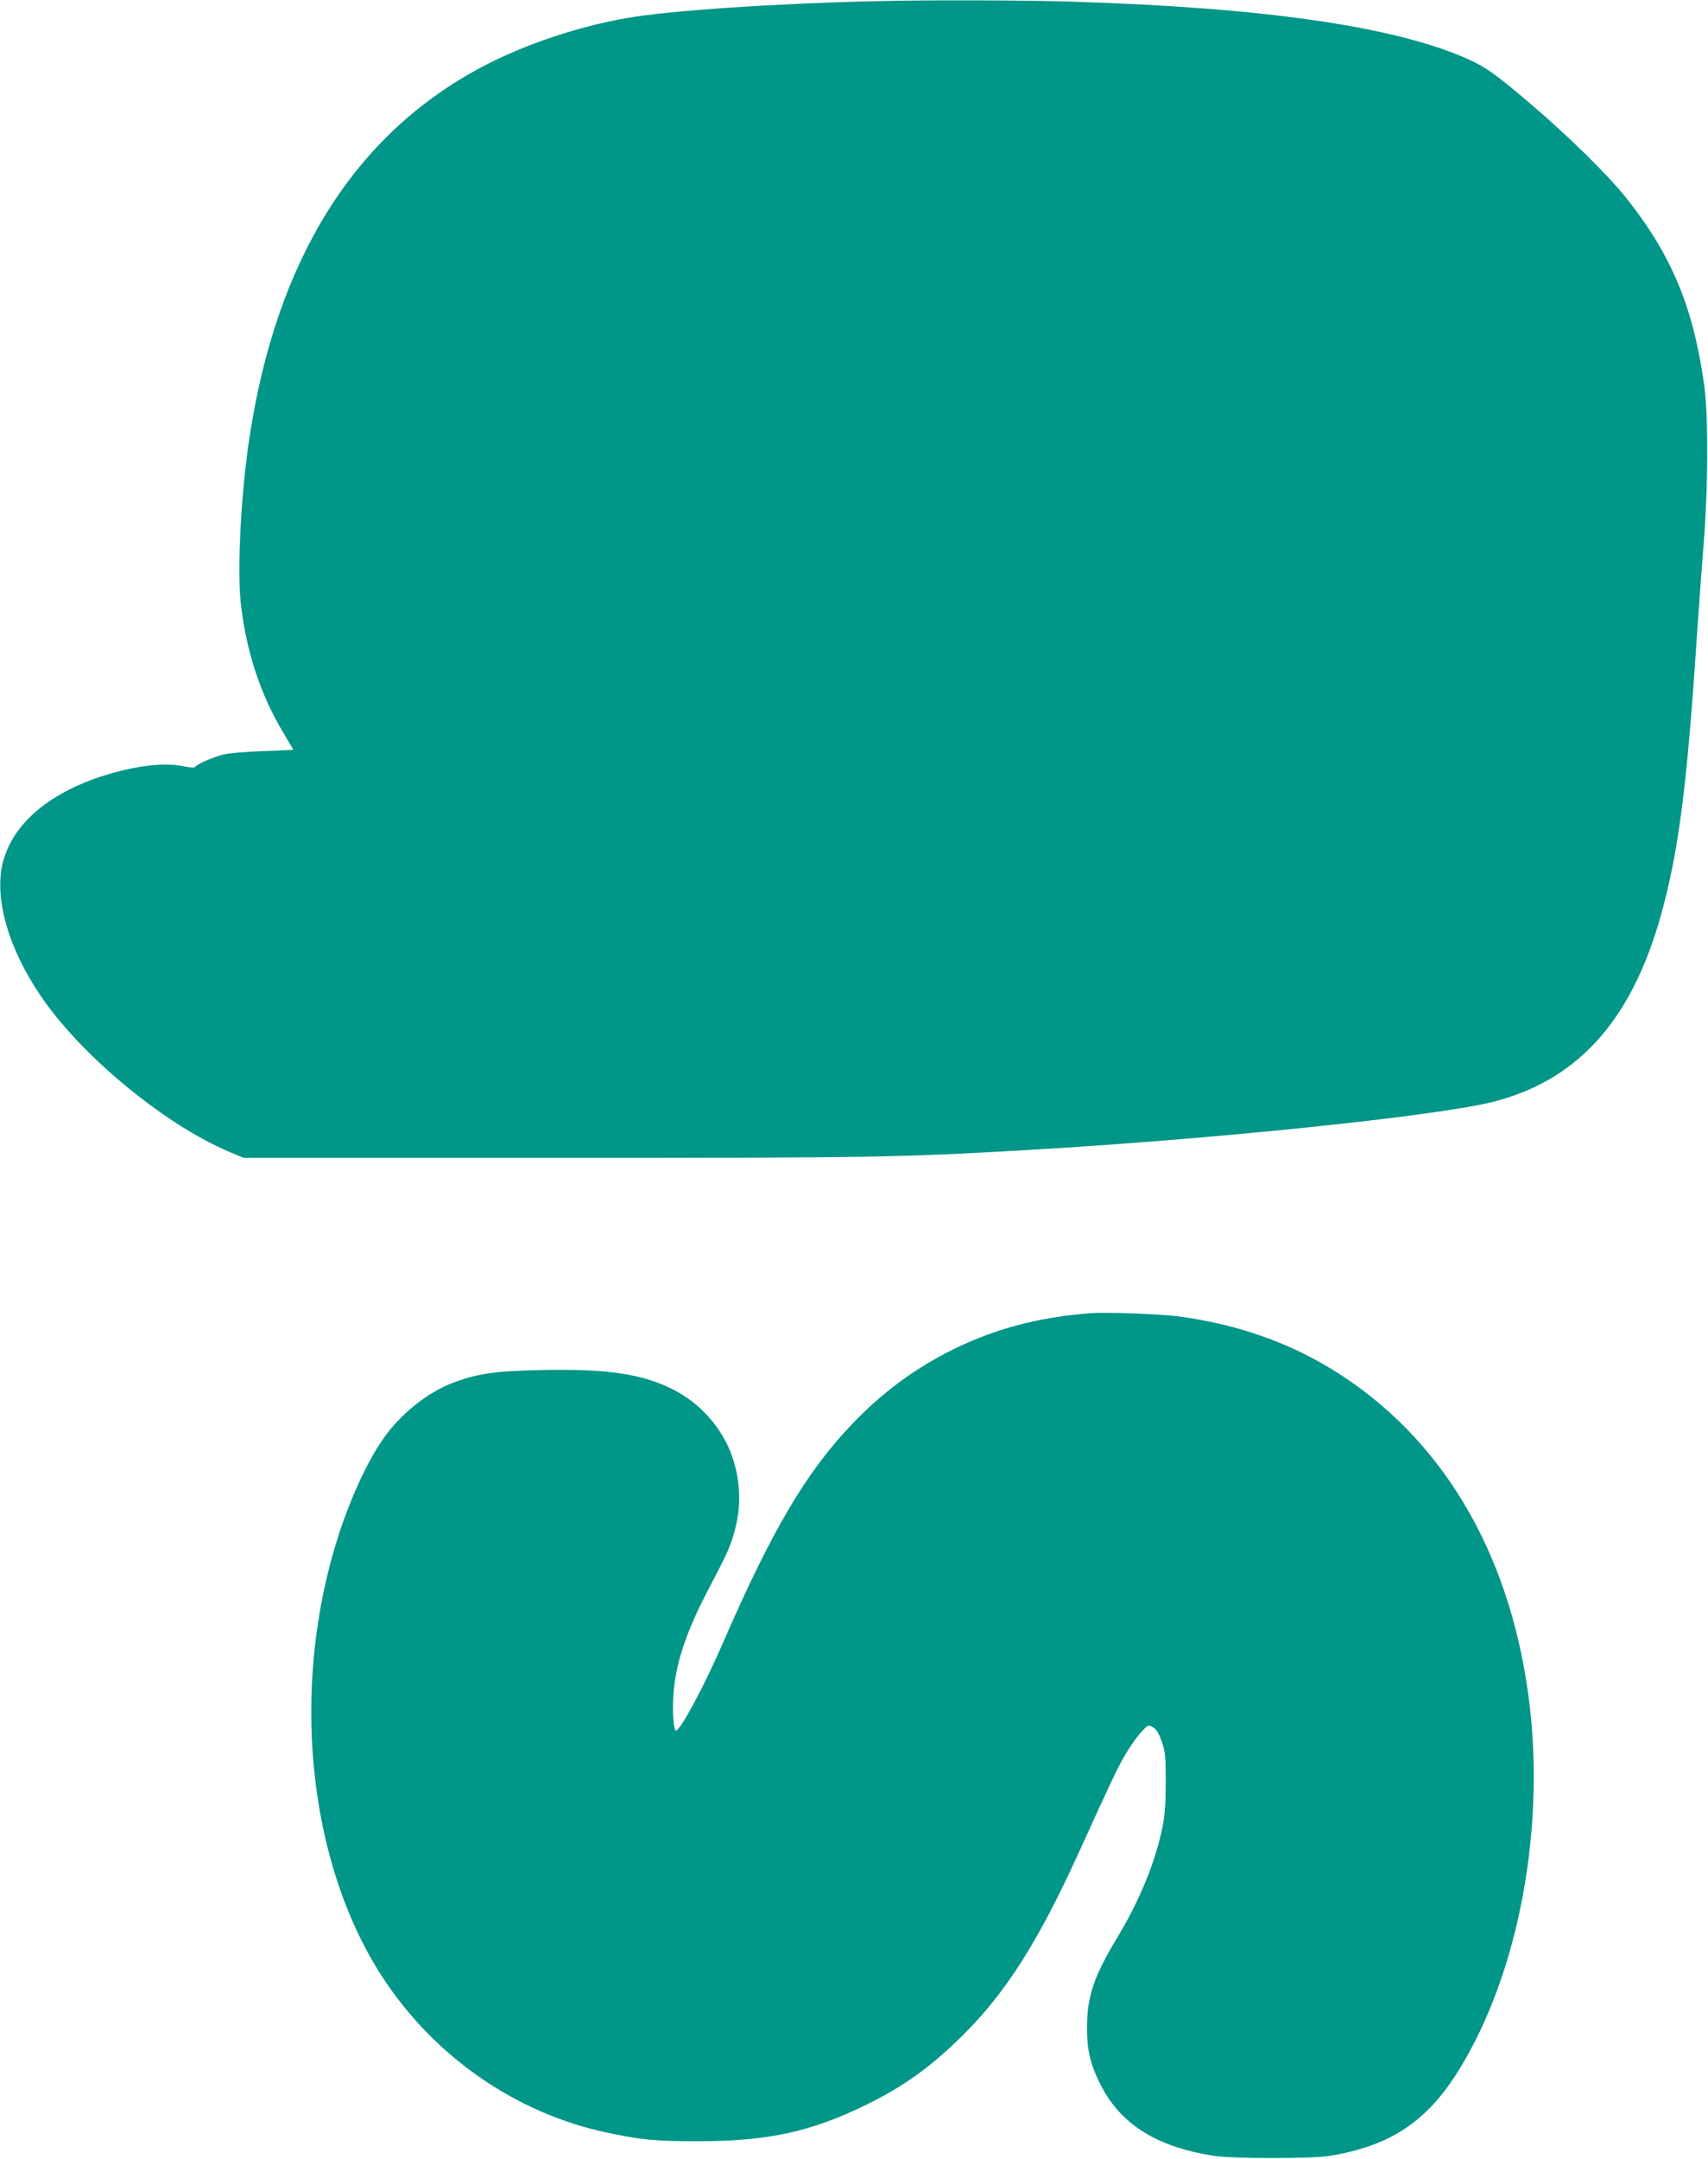
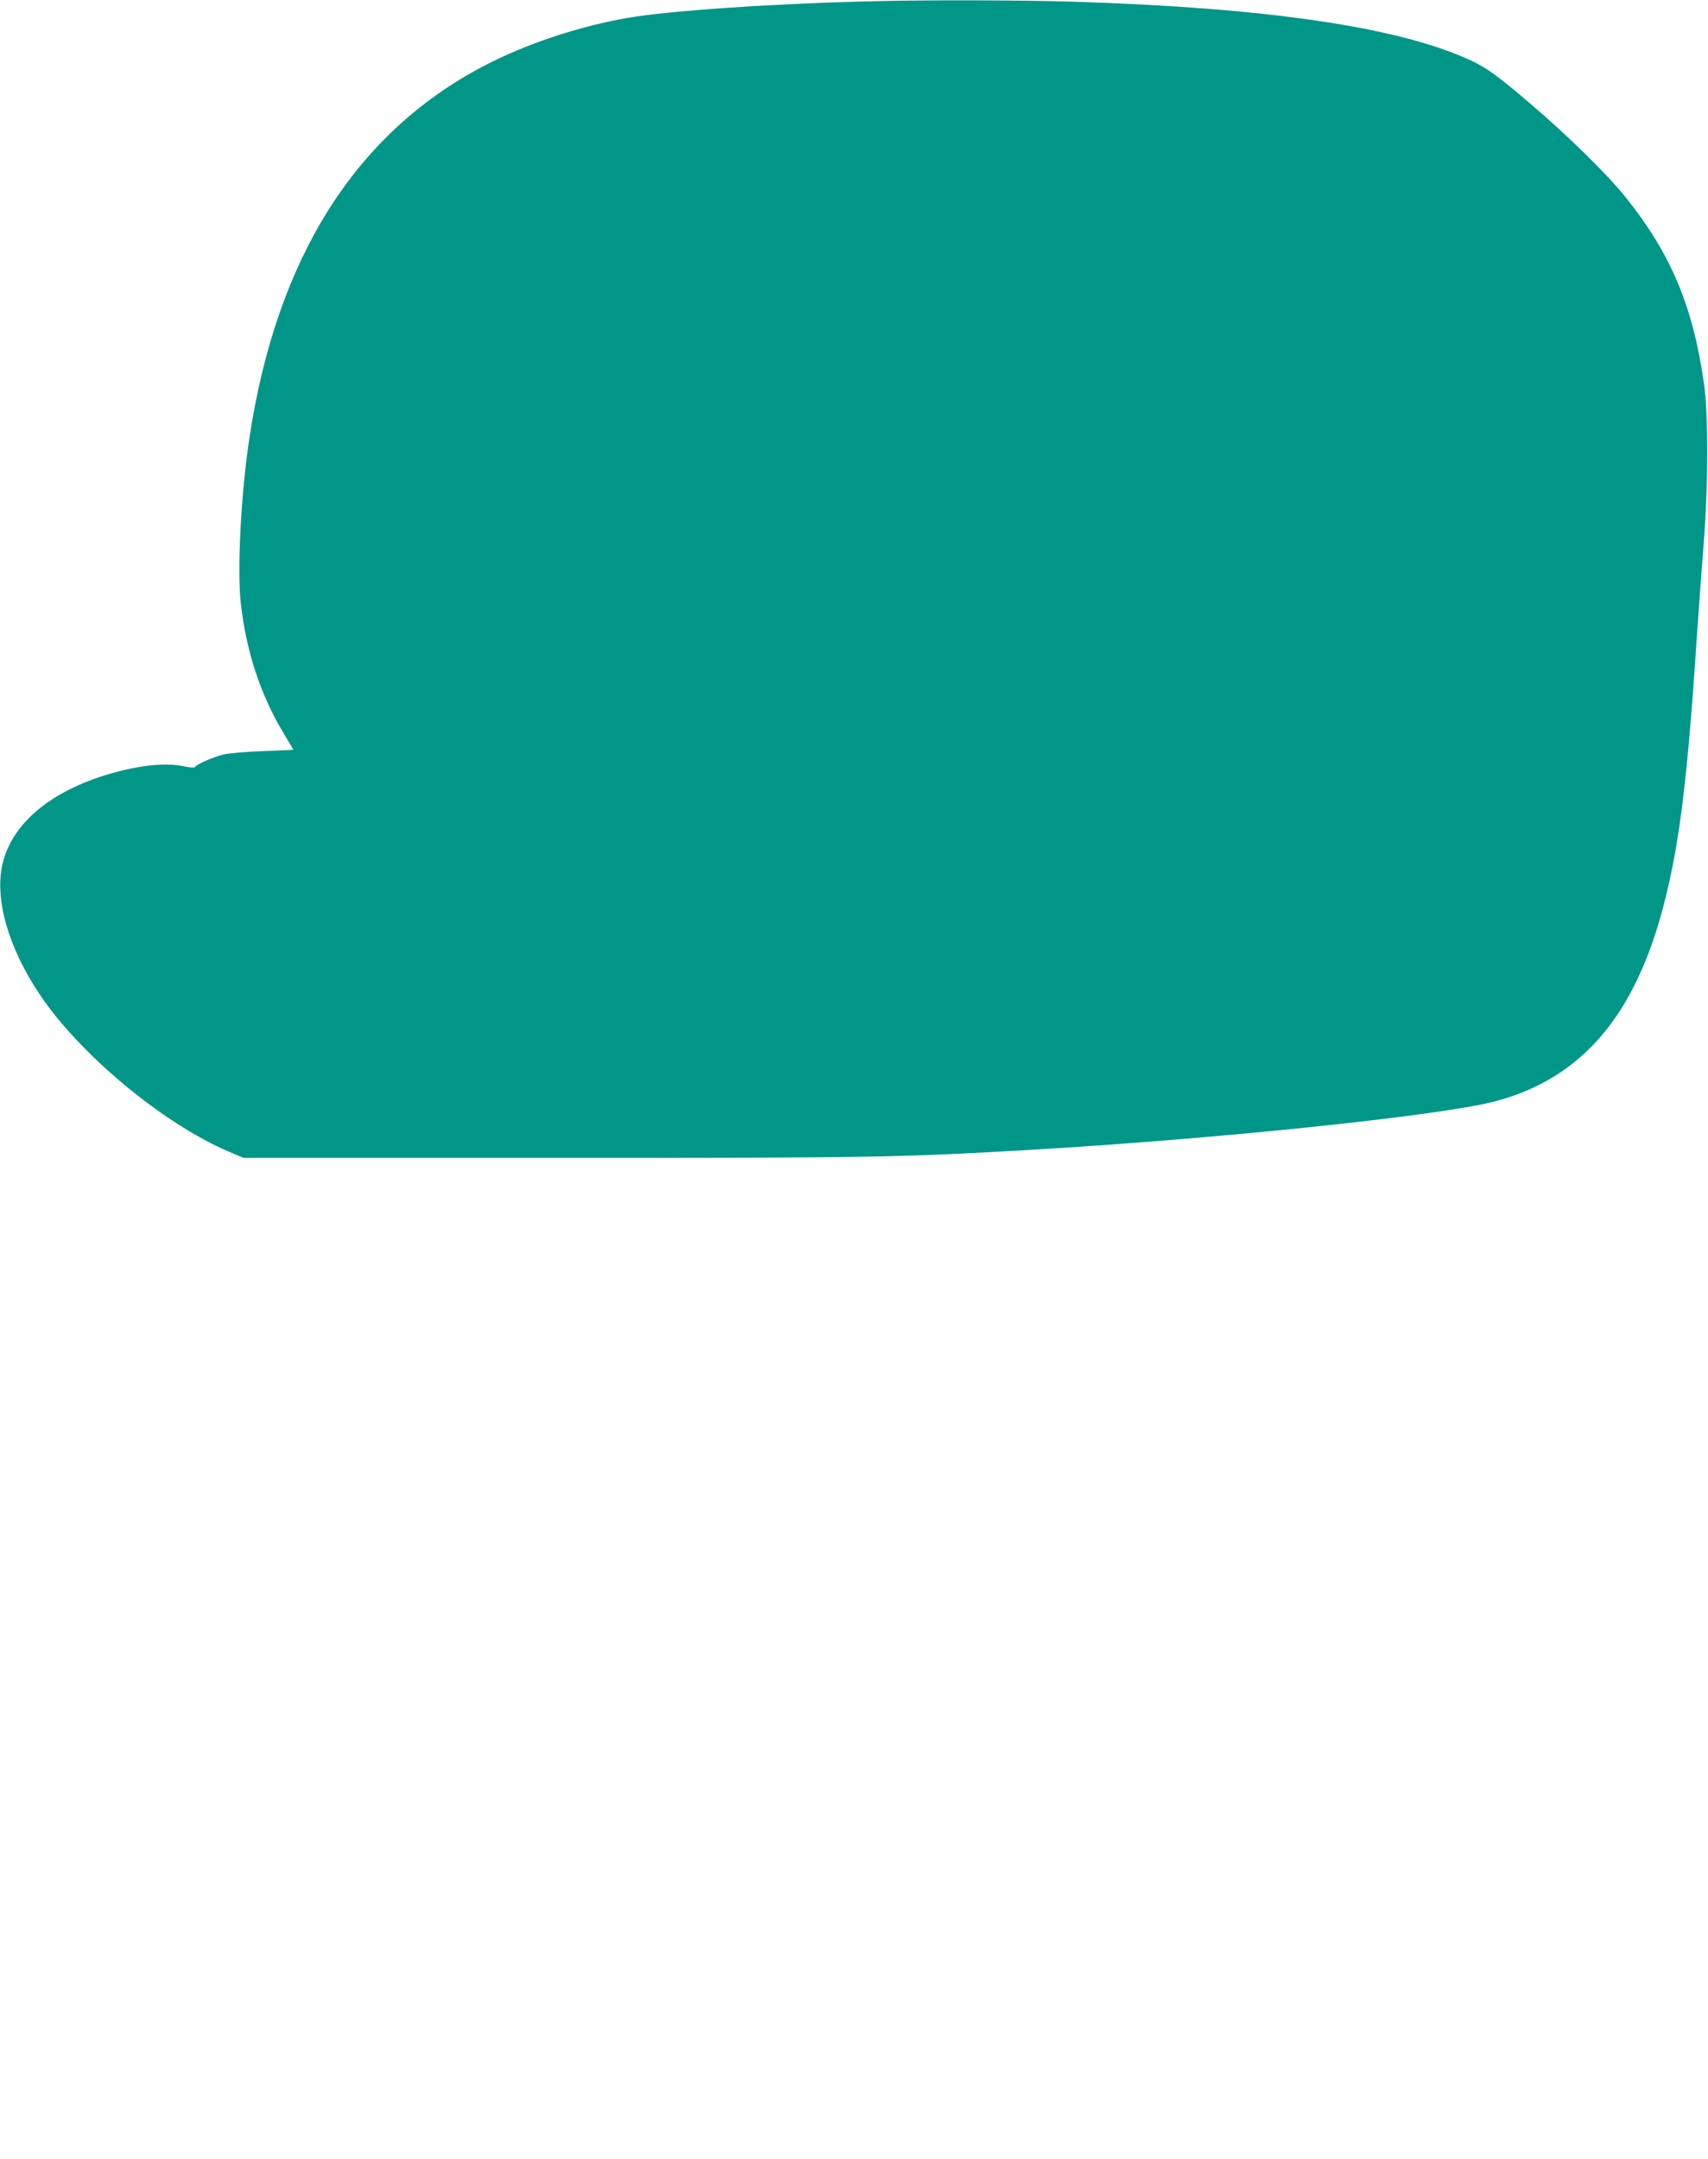
<svg xmlns="http://www.w3.org/2000/svg" version="1.0" width="1013pt" height="1280pt" viewBox="0 0 1013 1280" preserveAspectRatio="xMidYMid meet">
  <g transform="translate(0,1280) scale(0.1,-0.1)" fill="#009688" stroke="none">
    <path d="M5195 12793 c-589 -13 -1227 -56 -1472 -99 -295 -51 -611 -157 -863 -290 -754 -399 -1217 -1133 -1379 -2189 -52 -335 -76 -799 -52 -1000 33 -284 118 -538 254 -764 31 -52 57 -95 57 -96 0 -1 -80 -5 -177 -8 -107 -4 -203 -12 -241 -21 -61 -16 -156 -57 -166 -74 -3 -5 -36 -2 -73 6 -105 21 -257 5 -433 -46 -351 -103 -578 -294 -635 -533 -48 -207 33 -495 220 -774 237 -355 730 -765 1120 -932 l90 -38 1830 0 c1900 0 2054 3 2805 46 1115 64 2458 203 2786 289 515 136 834 509 1004 1175 93 362 139 745 195 1595 9 129 25 357 37 505 29 351 31 788 5 975 -65 461 -194 771 -465 1110 -108 135 -346 369 -570 559 -193 165 -260 213 -362 259 -432 194 -1200 306 -2344 342 -290 9 -852 11 -1171 3z" />
-     <path d="M6465 5014 c-306 -24 -555 -90 -801 -209 -233 -114 -429 -258 -612 -450 -272 -285 -473 -626 -764 -1295 -115 -264 -253 -520 -279 -520 -14 0 -22 113 -15 211 12 182 74 371 204 619 109 208 127 247 151 325 48 155 47 309 -4 462 -58 174 -192 326 -359 408 -185 92 -395 121 -790 112 -266 -6 -373 -22 -516 -78 -137 -53 -282 -165 -385 -299 -99 -129 -209 -360 -288 -605 -287 -894 -184 -1931 260 -2615 309 -474 792 -809 1333 -924 207 -43 284 -51 535 -51 419 0 673 55 1000 215 224 109 389 228 577 415 253 251 445 553 680 1068 212 465 229 501 279 589 28 48 70 109 94 135 43 47 44 48 72 33 21 -12 34 -32 53 -85 22 -64 24 -85 24 -240 0 -122 -5 -196 -18 -260 -40 -206 -136 -442 -270 -663 -138 -229 -178 -348 -179 -527 -1 -132 18 -218 73 -330 118 -244 330 -381 675 -436 108 -18 583 -18 690 -1 361 59 578 203 768 510 357 577 518 1449 411 2227 -118 859 -520 1527 -1155 1921 -272 168 -577 274 -924 320 -110 14 -426 25 -520 18z" />
  </g>
</svg>